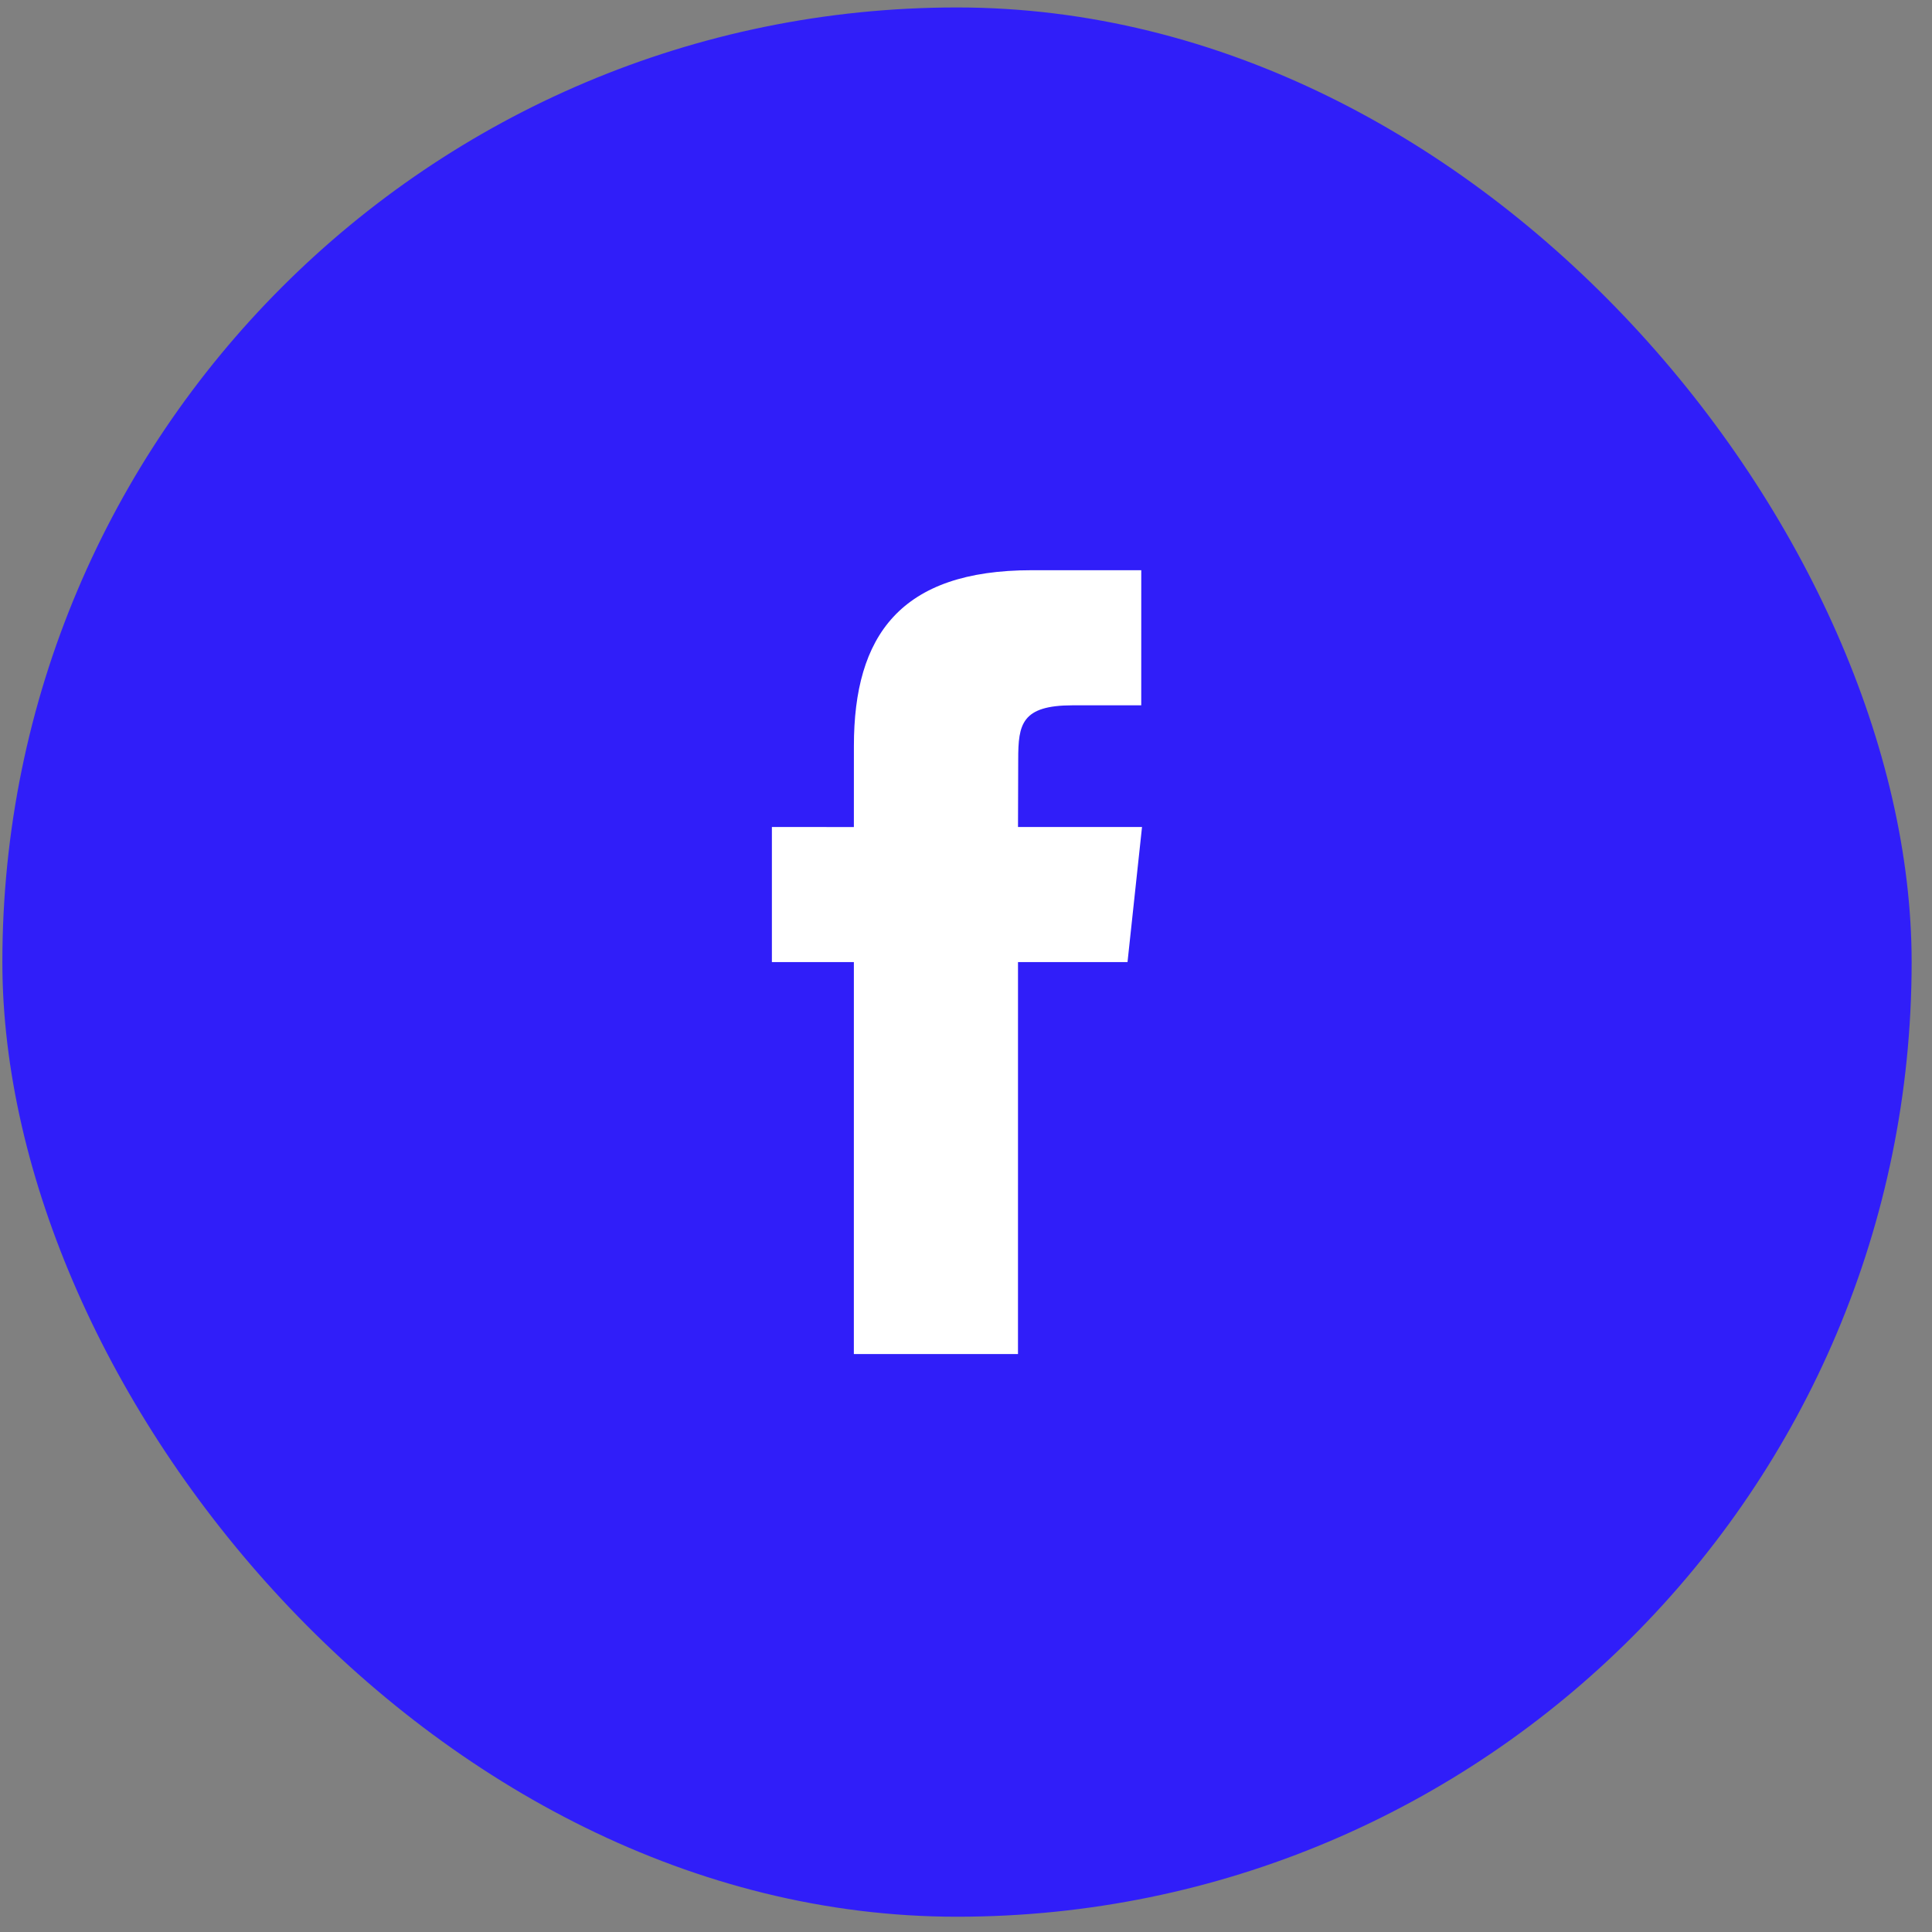
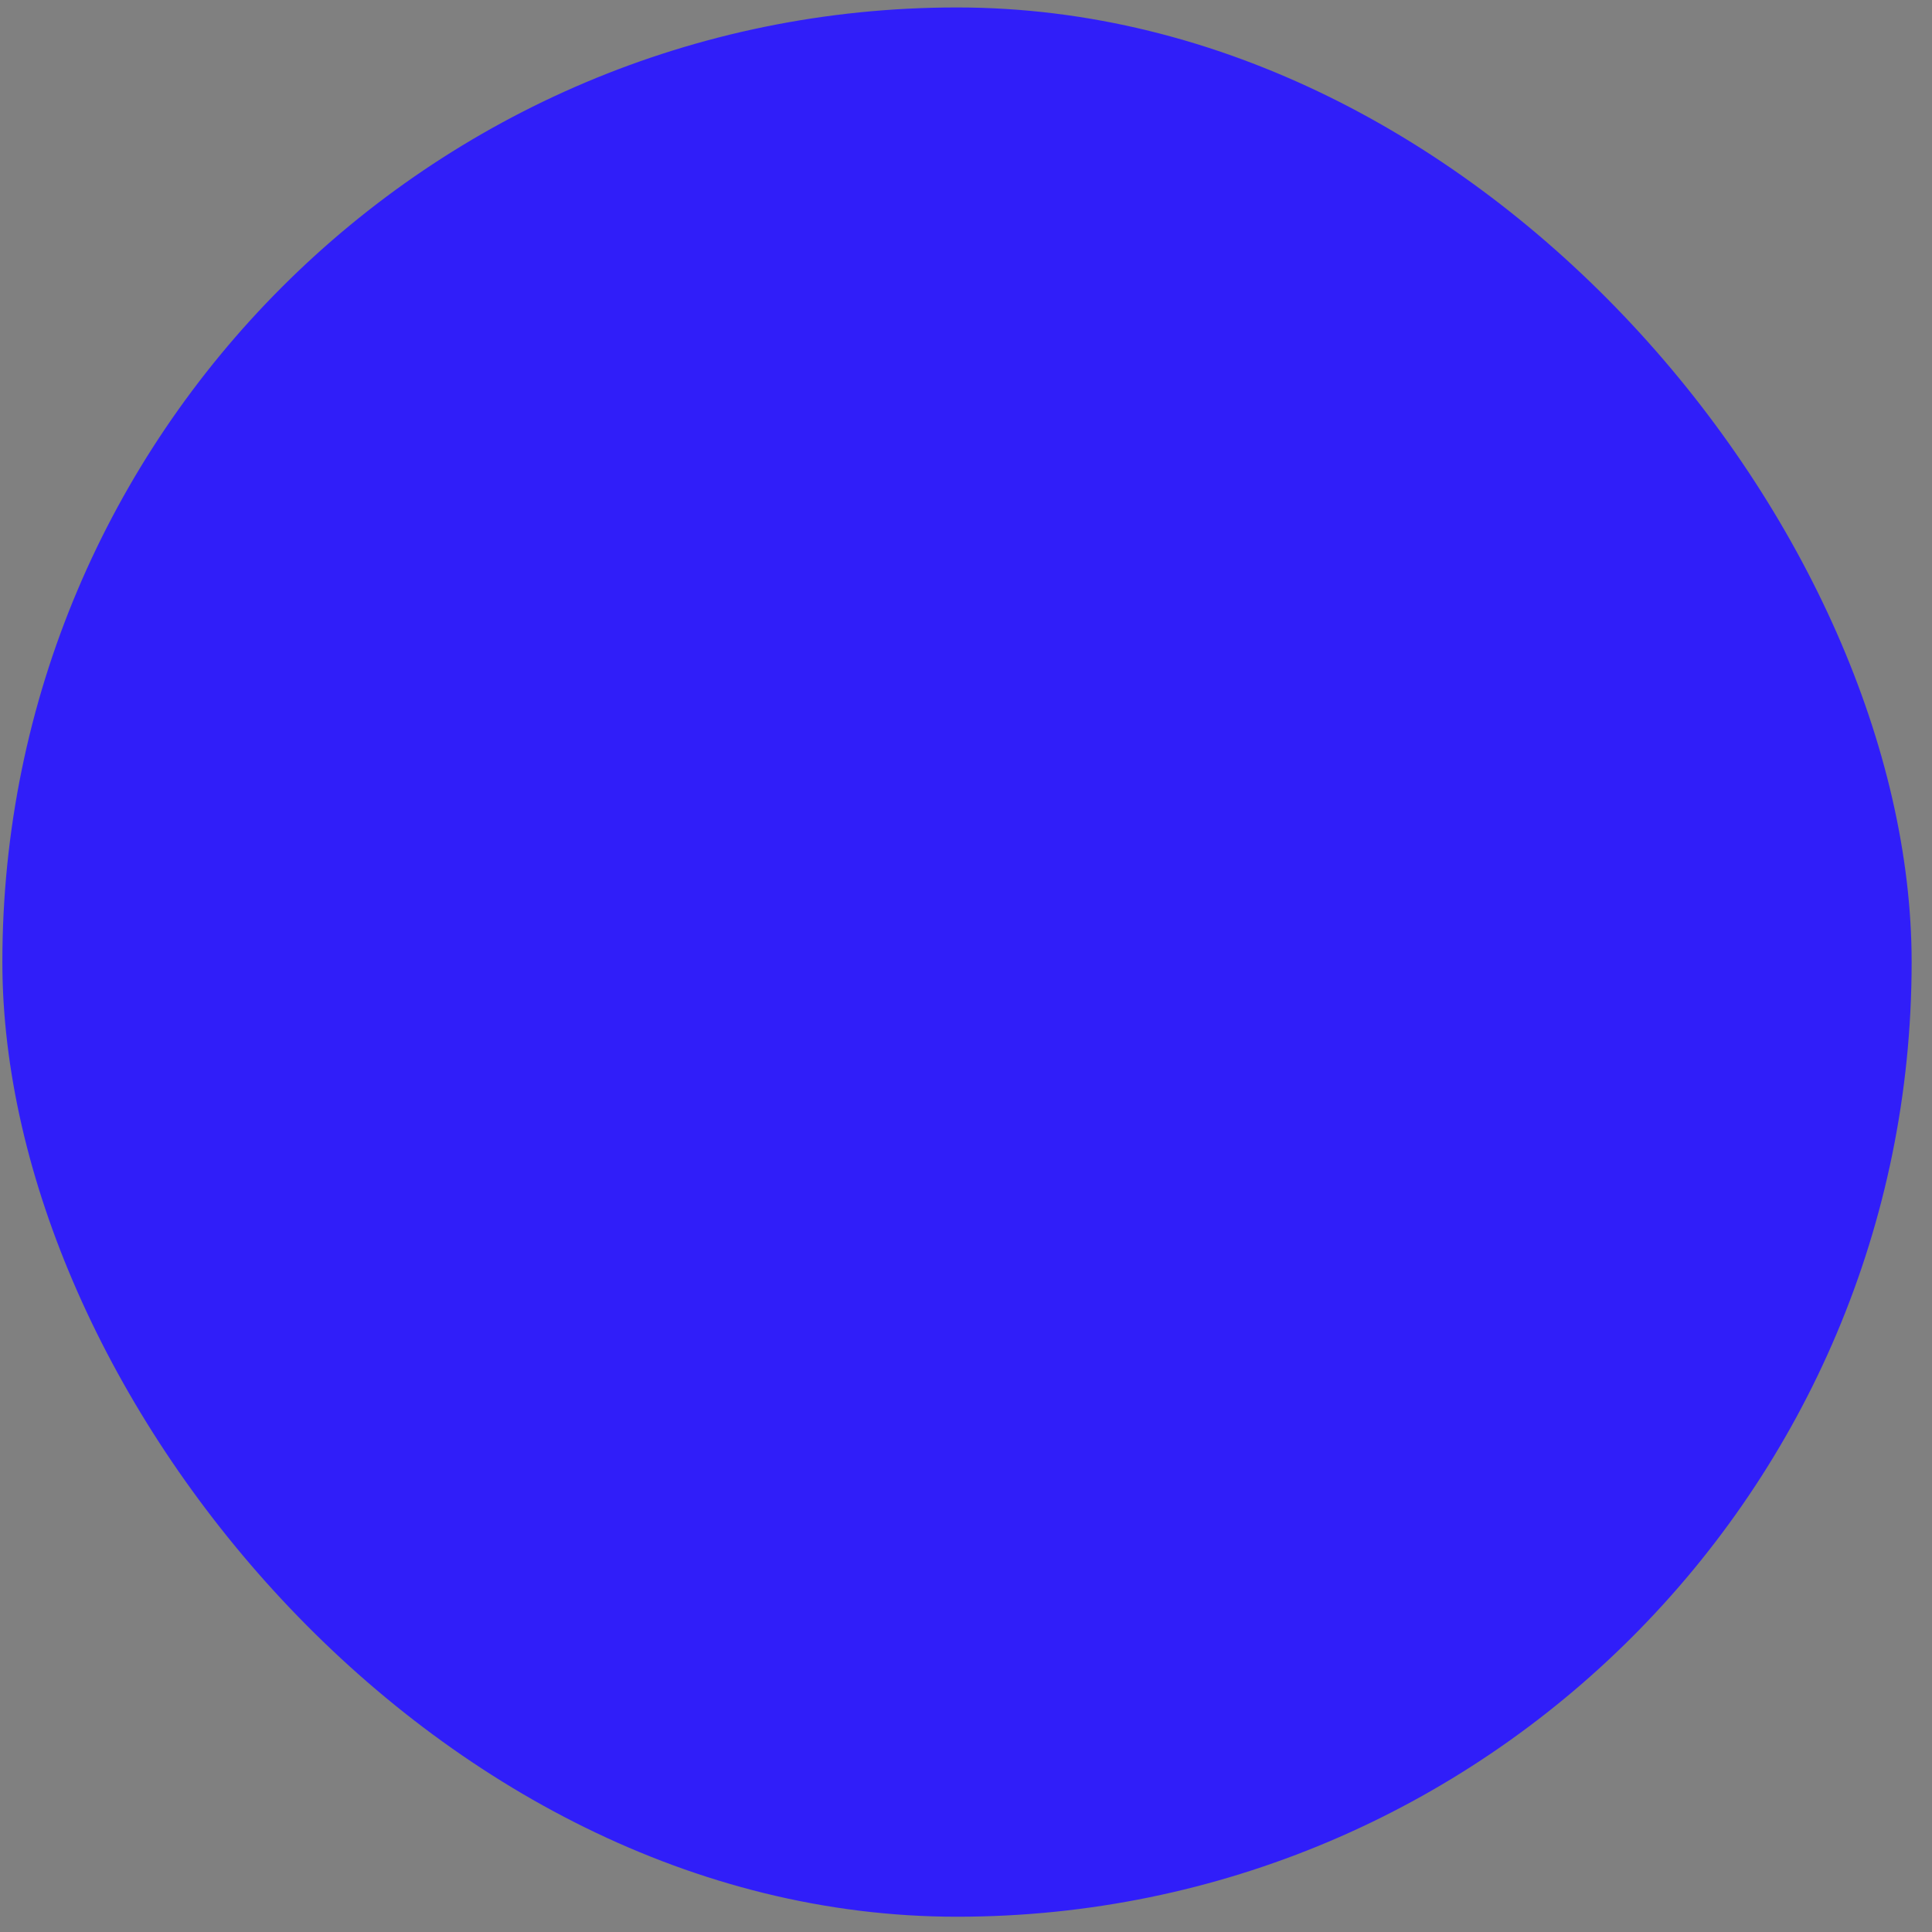
<svg xmlns="http://www.w3.org/2000/svg" width="85" height="85" viewBox="0 0 85 85" fill="none">
  <rect x="0" y="0" width="85" height="85" fill="#808080" stroke="none" />
  <rect x="0.104" y="0.328" width="84" height="84" rx="42" fill="#301EF9" />
-   <path d="M44.787 59.572L44.788 42.328L49.606 42.328L50.244 36.385L44.788 36.385L44.797 33.411C44.797 31.861 44.946 31.031 47.199 31.031L50.21 31.031L50.211 25.088L45.392 25.087C39.605 25.087 37.568 27.97 37.568 32.818L37.567 36.386L33.96 36.385L33.96 42.328L37.567 42.328L37.566 59.572L44.787 59.572Z" fill="white" />
</svg>